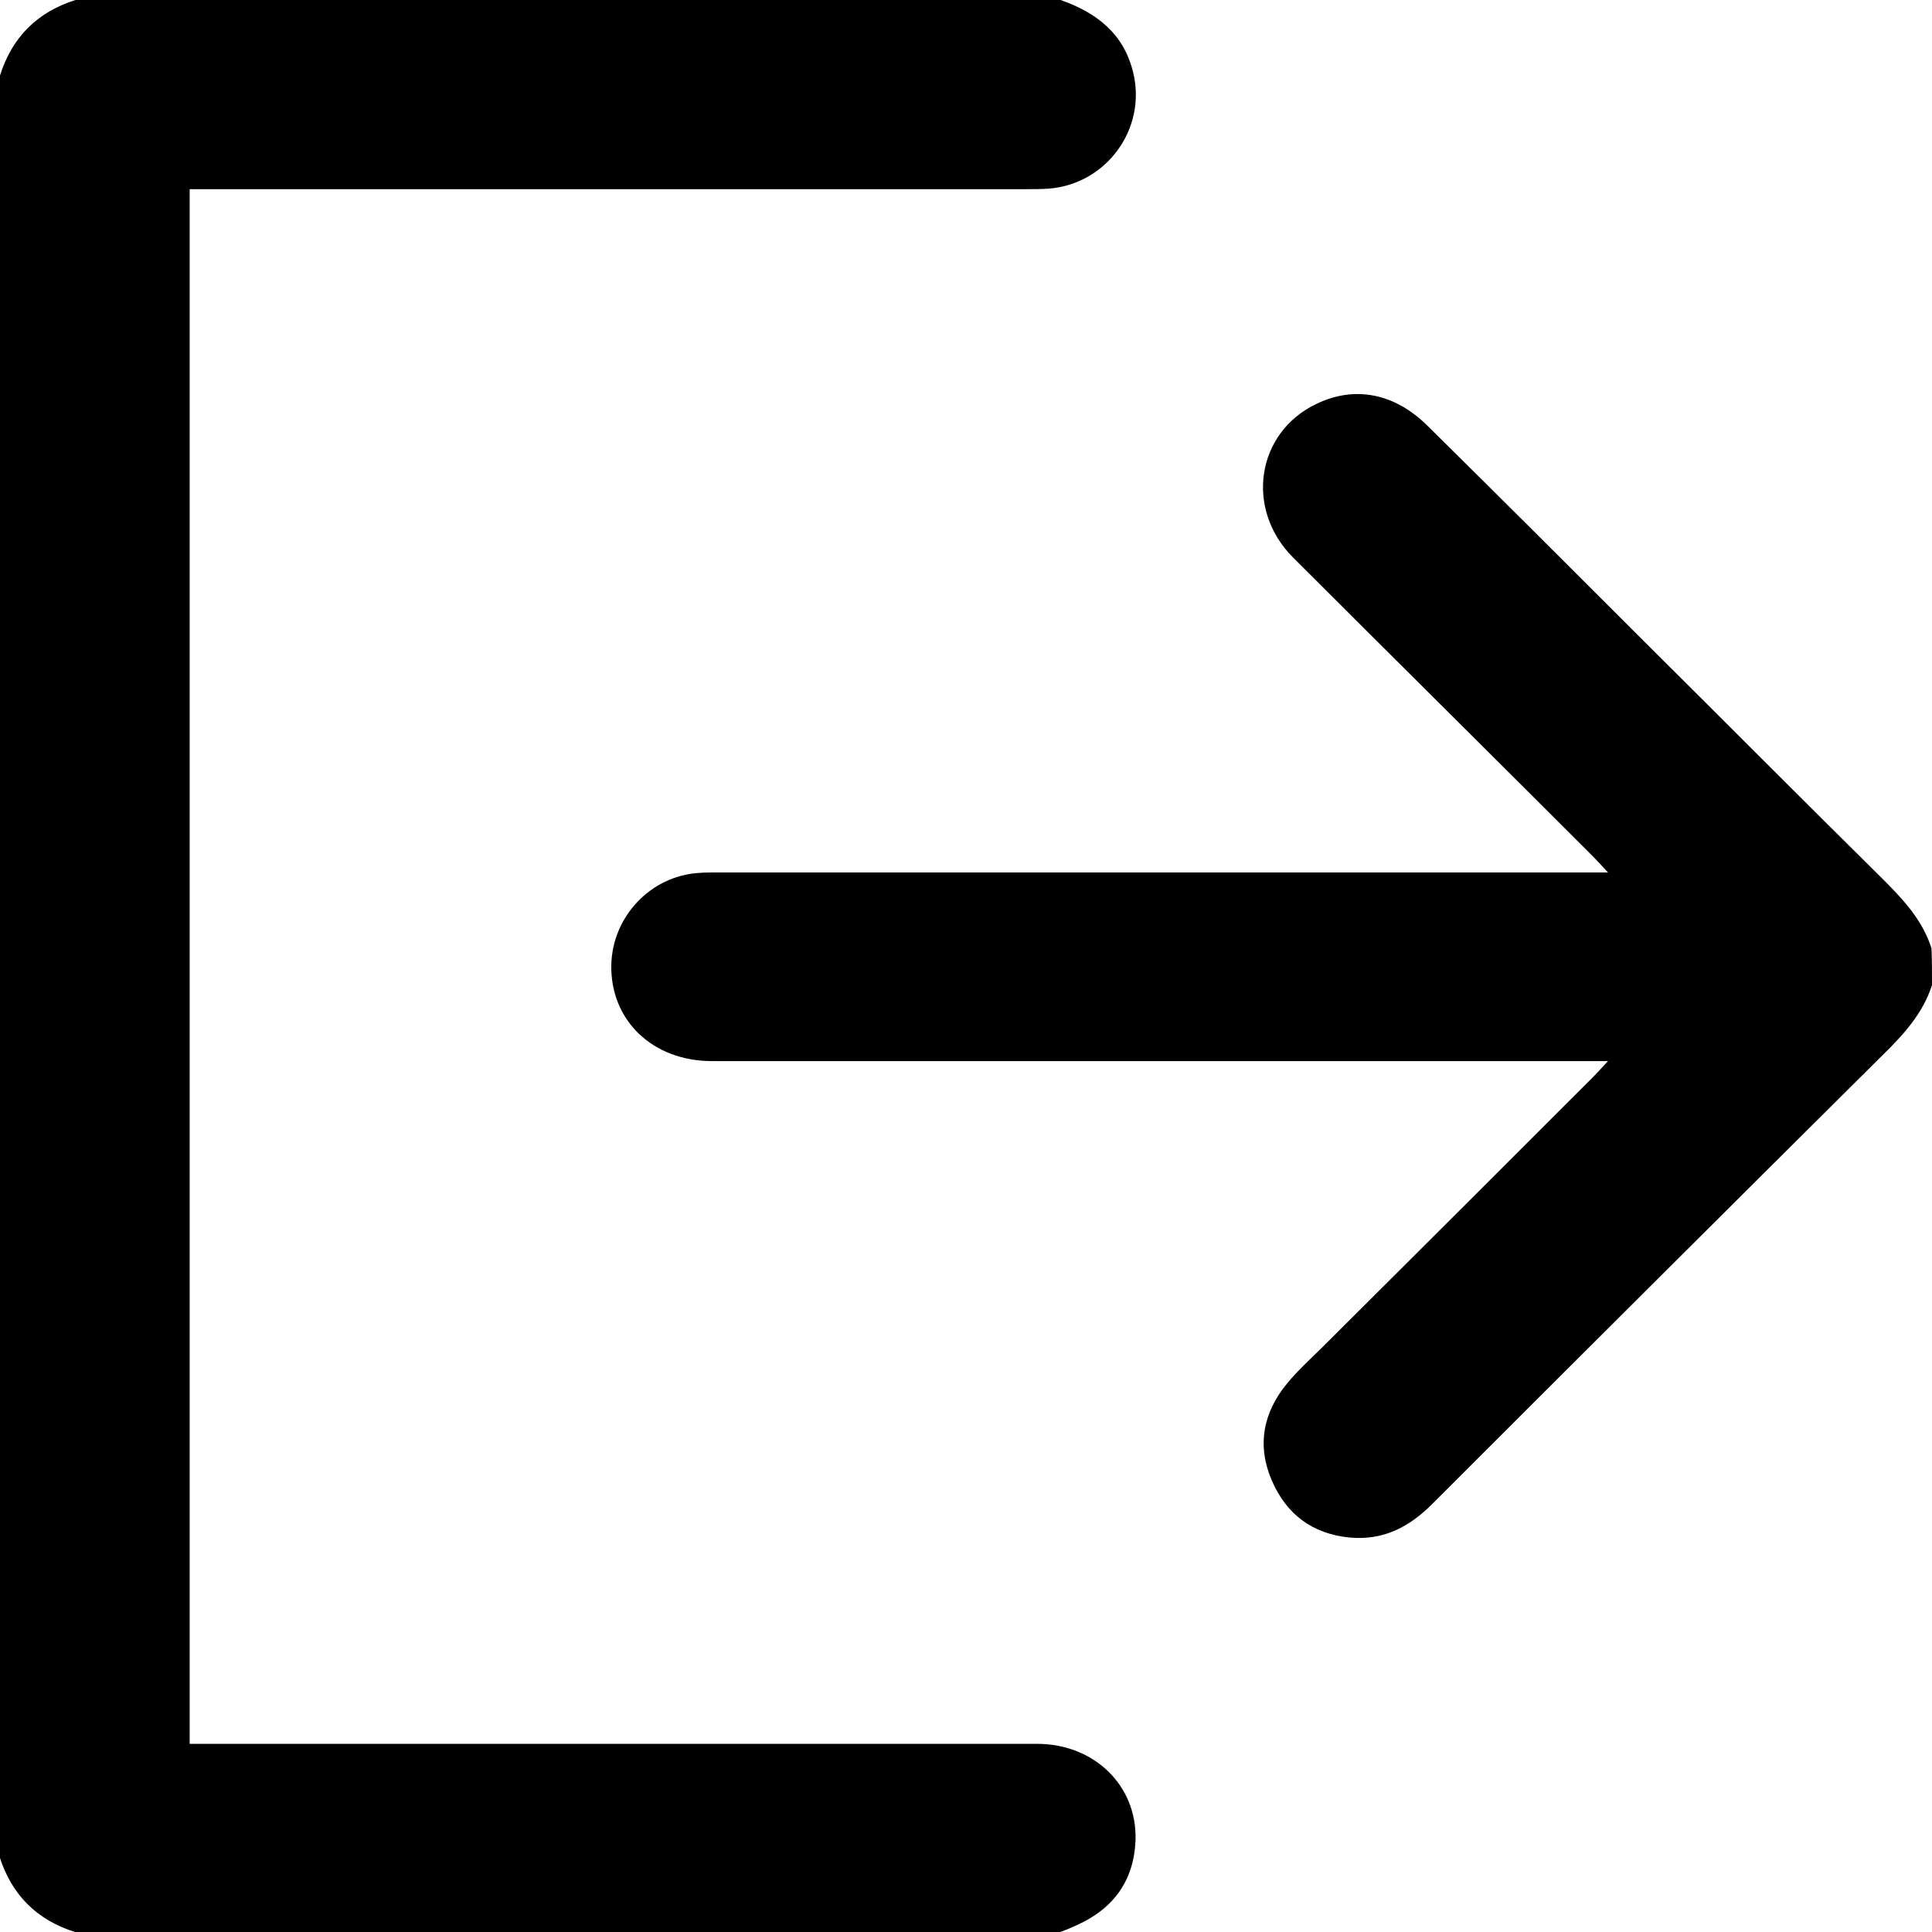
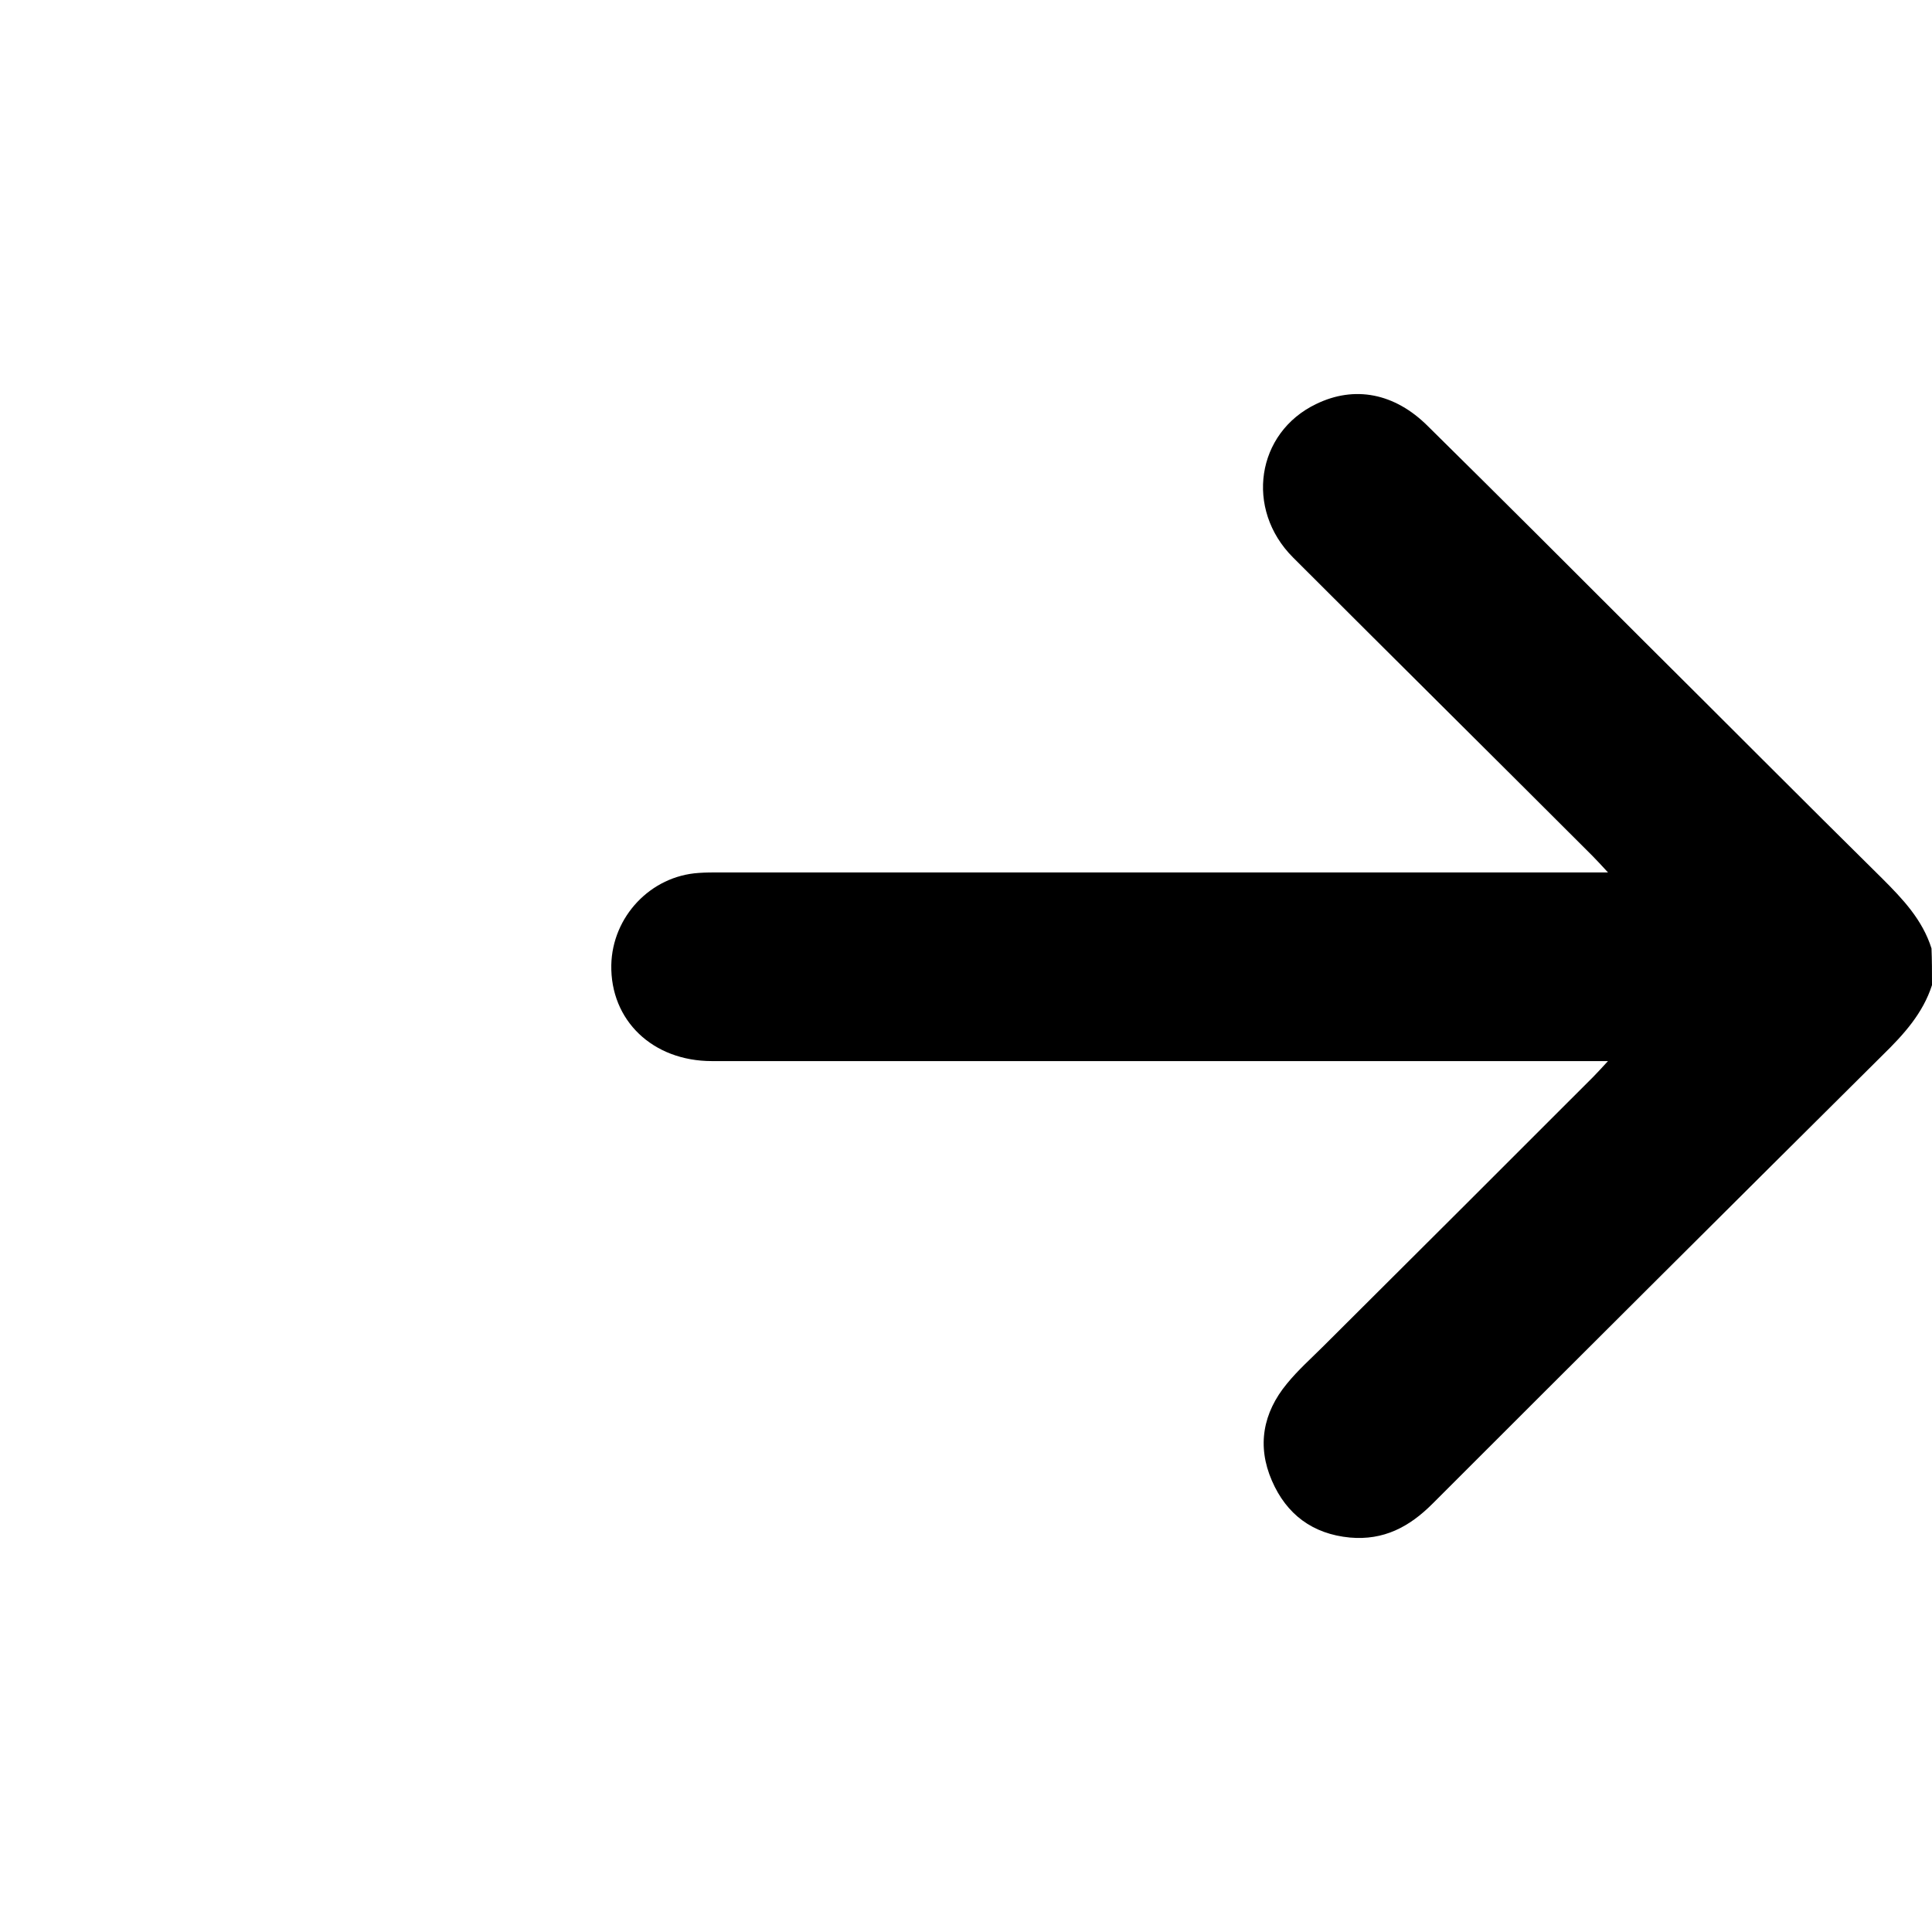
<svg xmlns="http://www.w3.org/2000/svg" version="1.1" id="Layer_1" x="0px" y="0px" viewBox="0 0 384 384" style="enable-background:new 0 0 384 384;" xml:space="preserve">
  <g>
-     <path d="M210.8,0c7.1,2.5,12.5,6.6,14.4,14.3c2.8,11.2-5.2,22.3-16.8,23.2c-1.5,0.1-3,0.1-4.5,0.1c-53.9,0-107.7,0-161.6,0   c-1.5,0-2.9,0-4.6,0c0,103,0,205.7,0,309c1.4,0,2.8,0,4.2,0c54.7,0,109.5,0,164.2,0c11.4,0,19.9,8.3,19.6,19.1   c-0.3,8-4.3,13.6-11.6,16.9c-1.1,0.5-2.2,1-3.4,1.4c-65.3,0-130.5,0-195.8,0c-7.6-2.4-12.6-7.4-15-15C0,251,0,133,0,15   C2.4,7.4,7.4,2.4,15,0C80.3,0,145.5,0,210.8,0z" />
    <path d="M384,195.8c-1.8,5.6-5.6,9.8-9.8,13.9c-29.9,29.7-59.7,59.4-89.5,89.2c-4.6,4.6-9.7,7.3-16.4,6.7   c-7.4-0.7-12.6-4.6-15.5-11.3c-3-6.9-1.8-13.5,3-19.3c2.2-2.7,4.8-5,7.3-7.5c17.9-17.8,35.8-35.7,53.6-53.5   c0.8-0.8,1.5-1.6,2.9-3.1c-2.1,0-3.5,0-4.9,0c-57.7,0-115.5,0-173.2,0c-11.8,0-20.2-8.1-20-19.1c0.2-9.6,7.8-17.7,17.4-18.3   c1.4-0.1,2.7-0.1,4.1-0.1c57.2,0,114.5,0,171.7,0c1.4,0,2.7,0,4.9,0c-1.3-1.4-2.2-2.4-3.1-3.3c-19.8-19.8-39.7-39.5-59.5-59.3   c-9.6-9.6-7.3-24.8,4.6-30.5c7.6-3.7,15.6-2.2,22.2,4.4c14.5,14.3,28.9,28.7,43.3,43.1c15.7,15.6,31.3,31.3,47,46.8   c4.1,4.1,8,8.2,9.8,13.9C384,190.8,384,193.3,384,195.8z" />
  </g>
</svg>